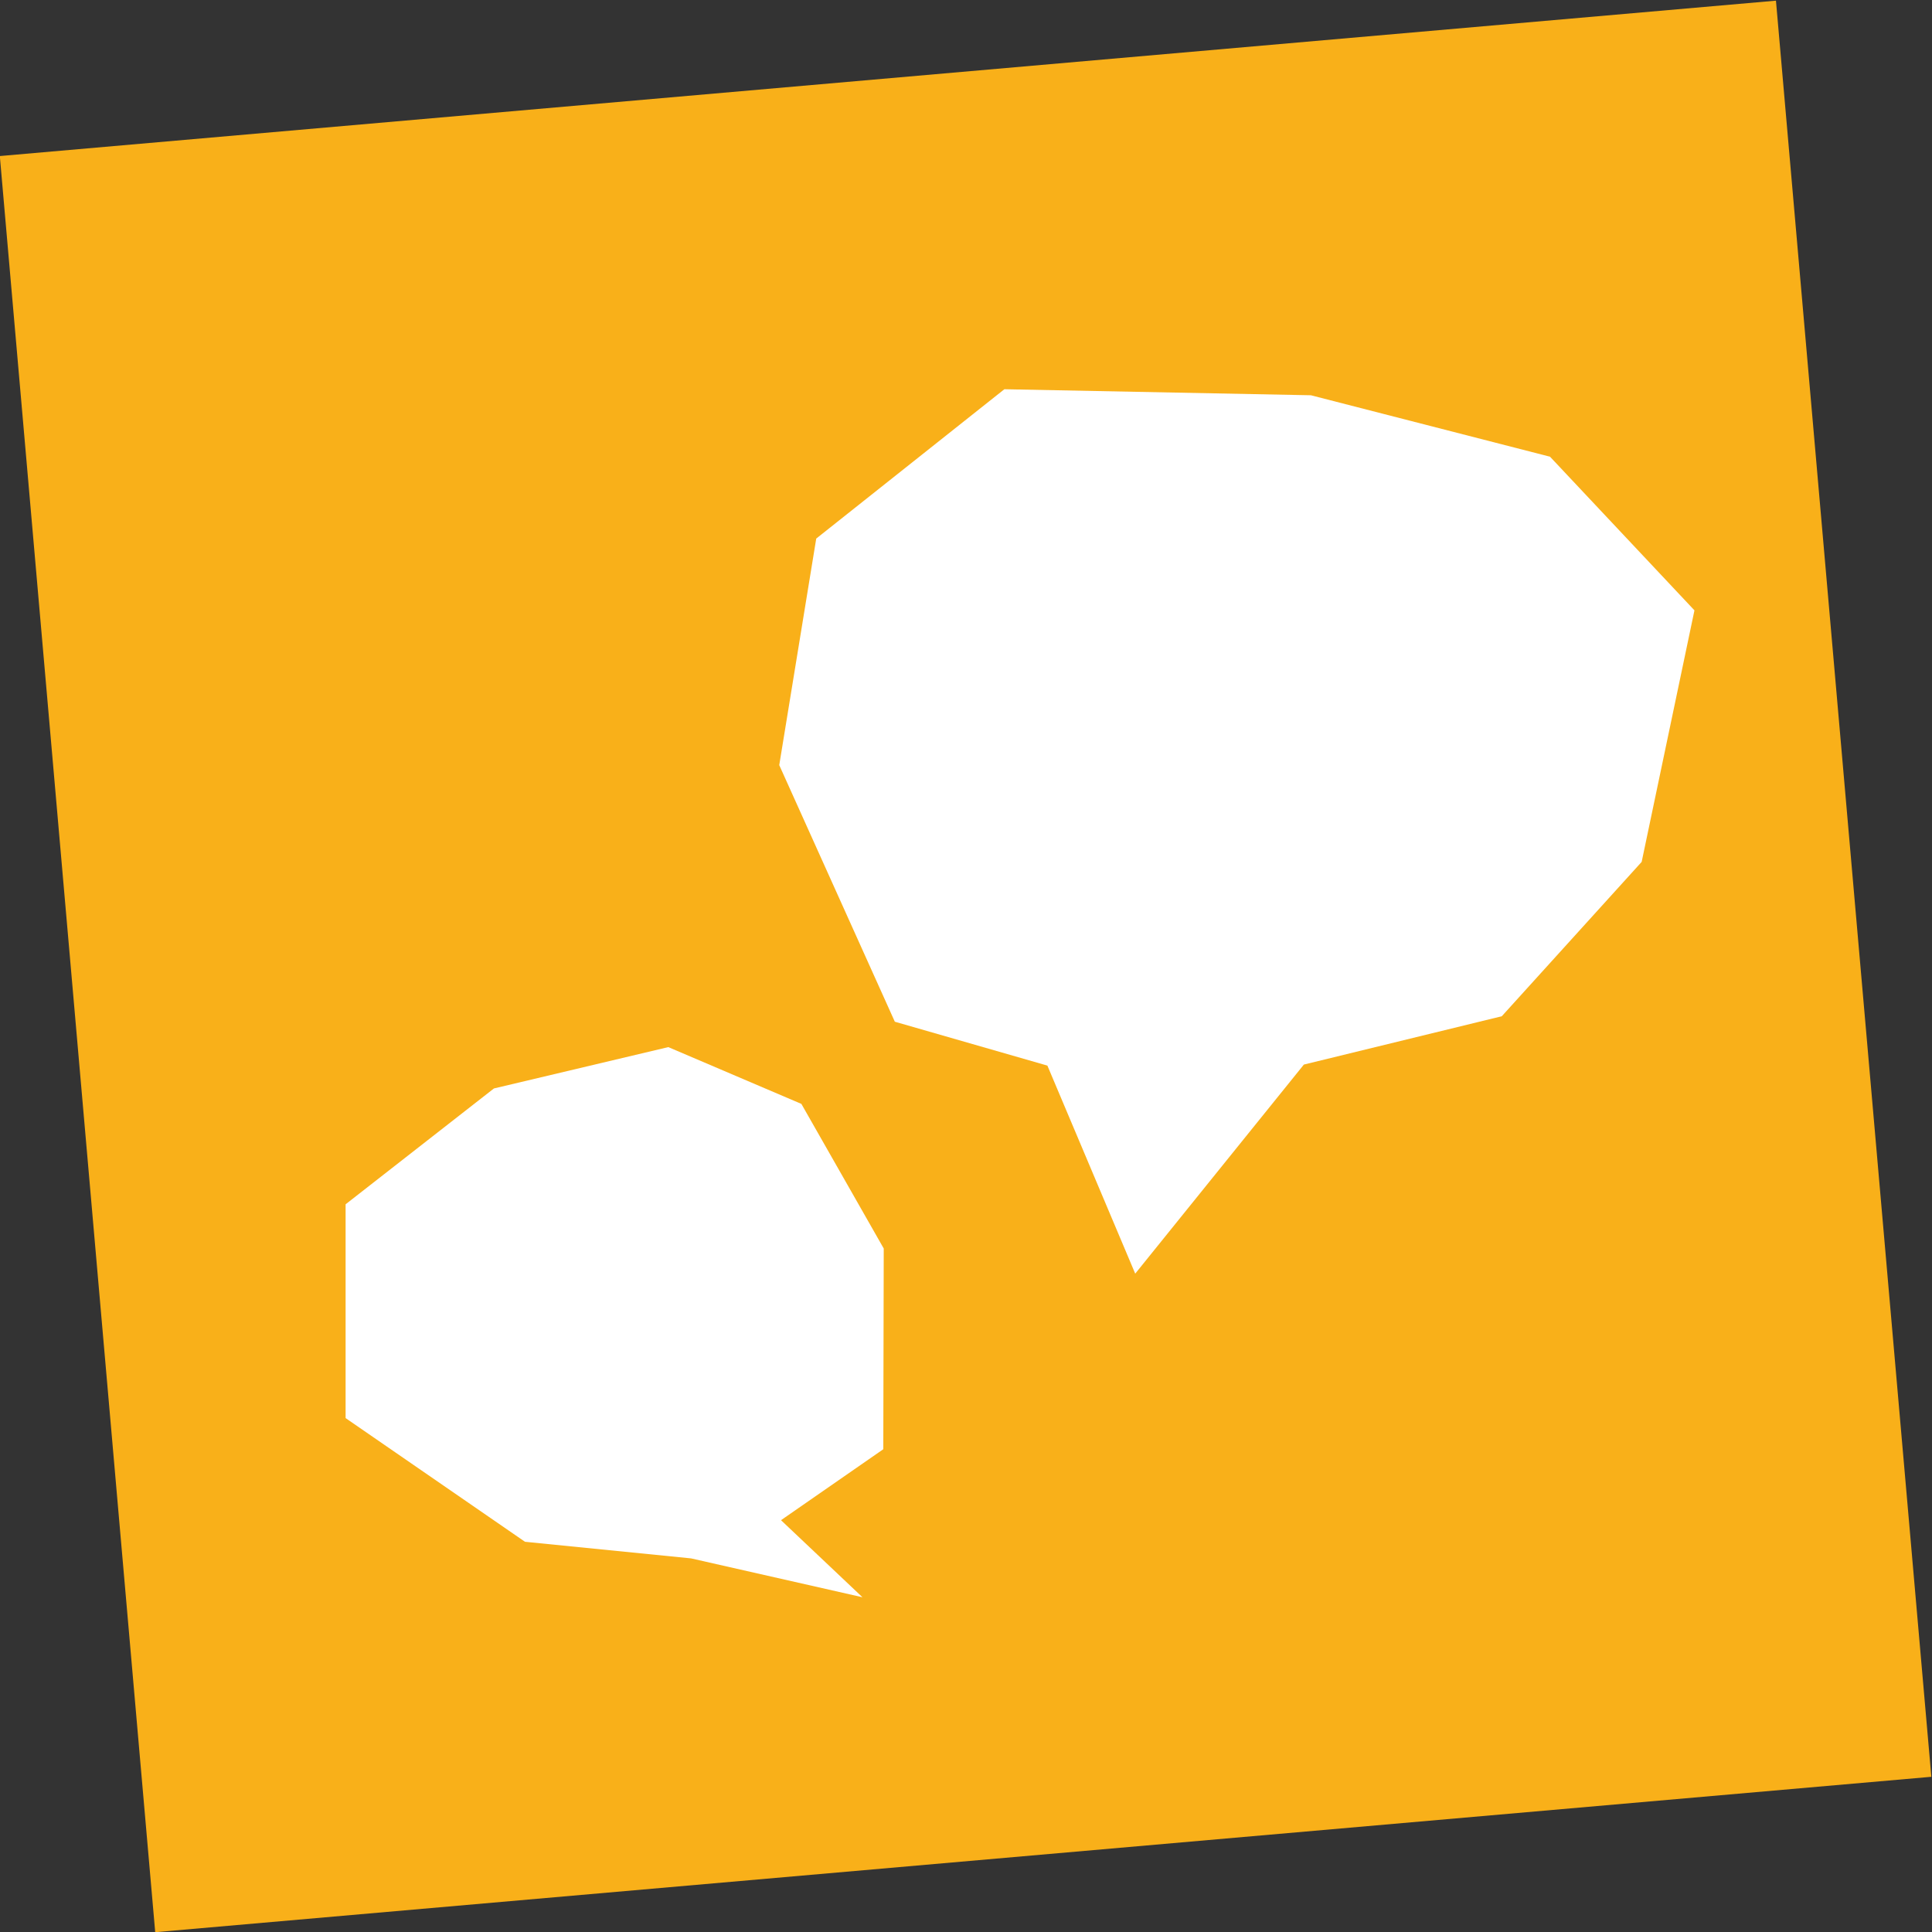
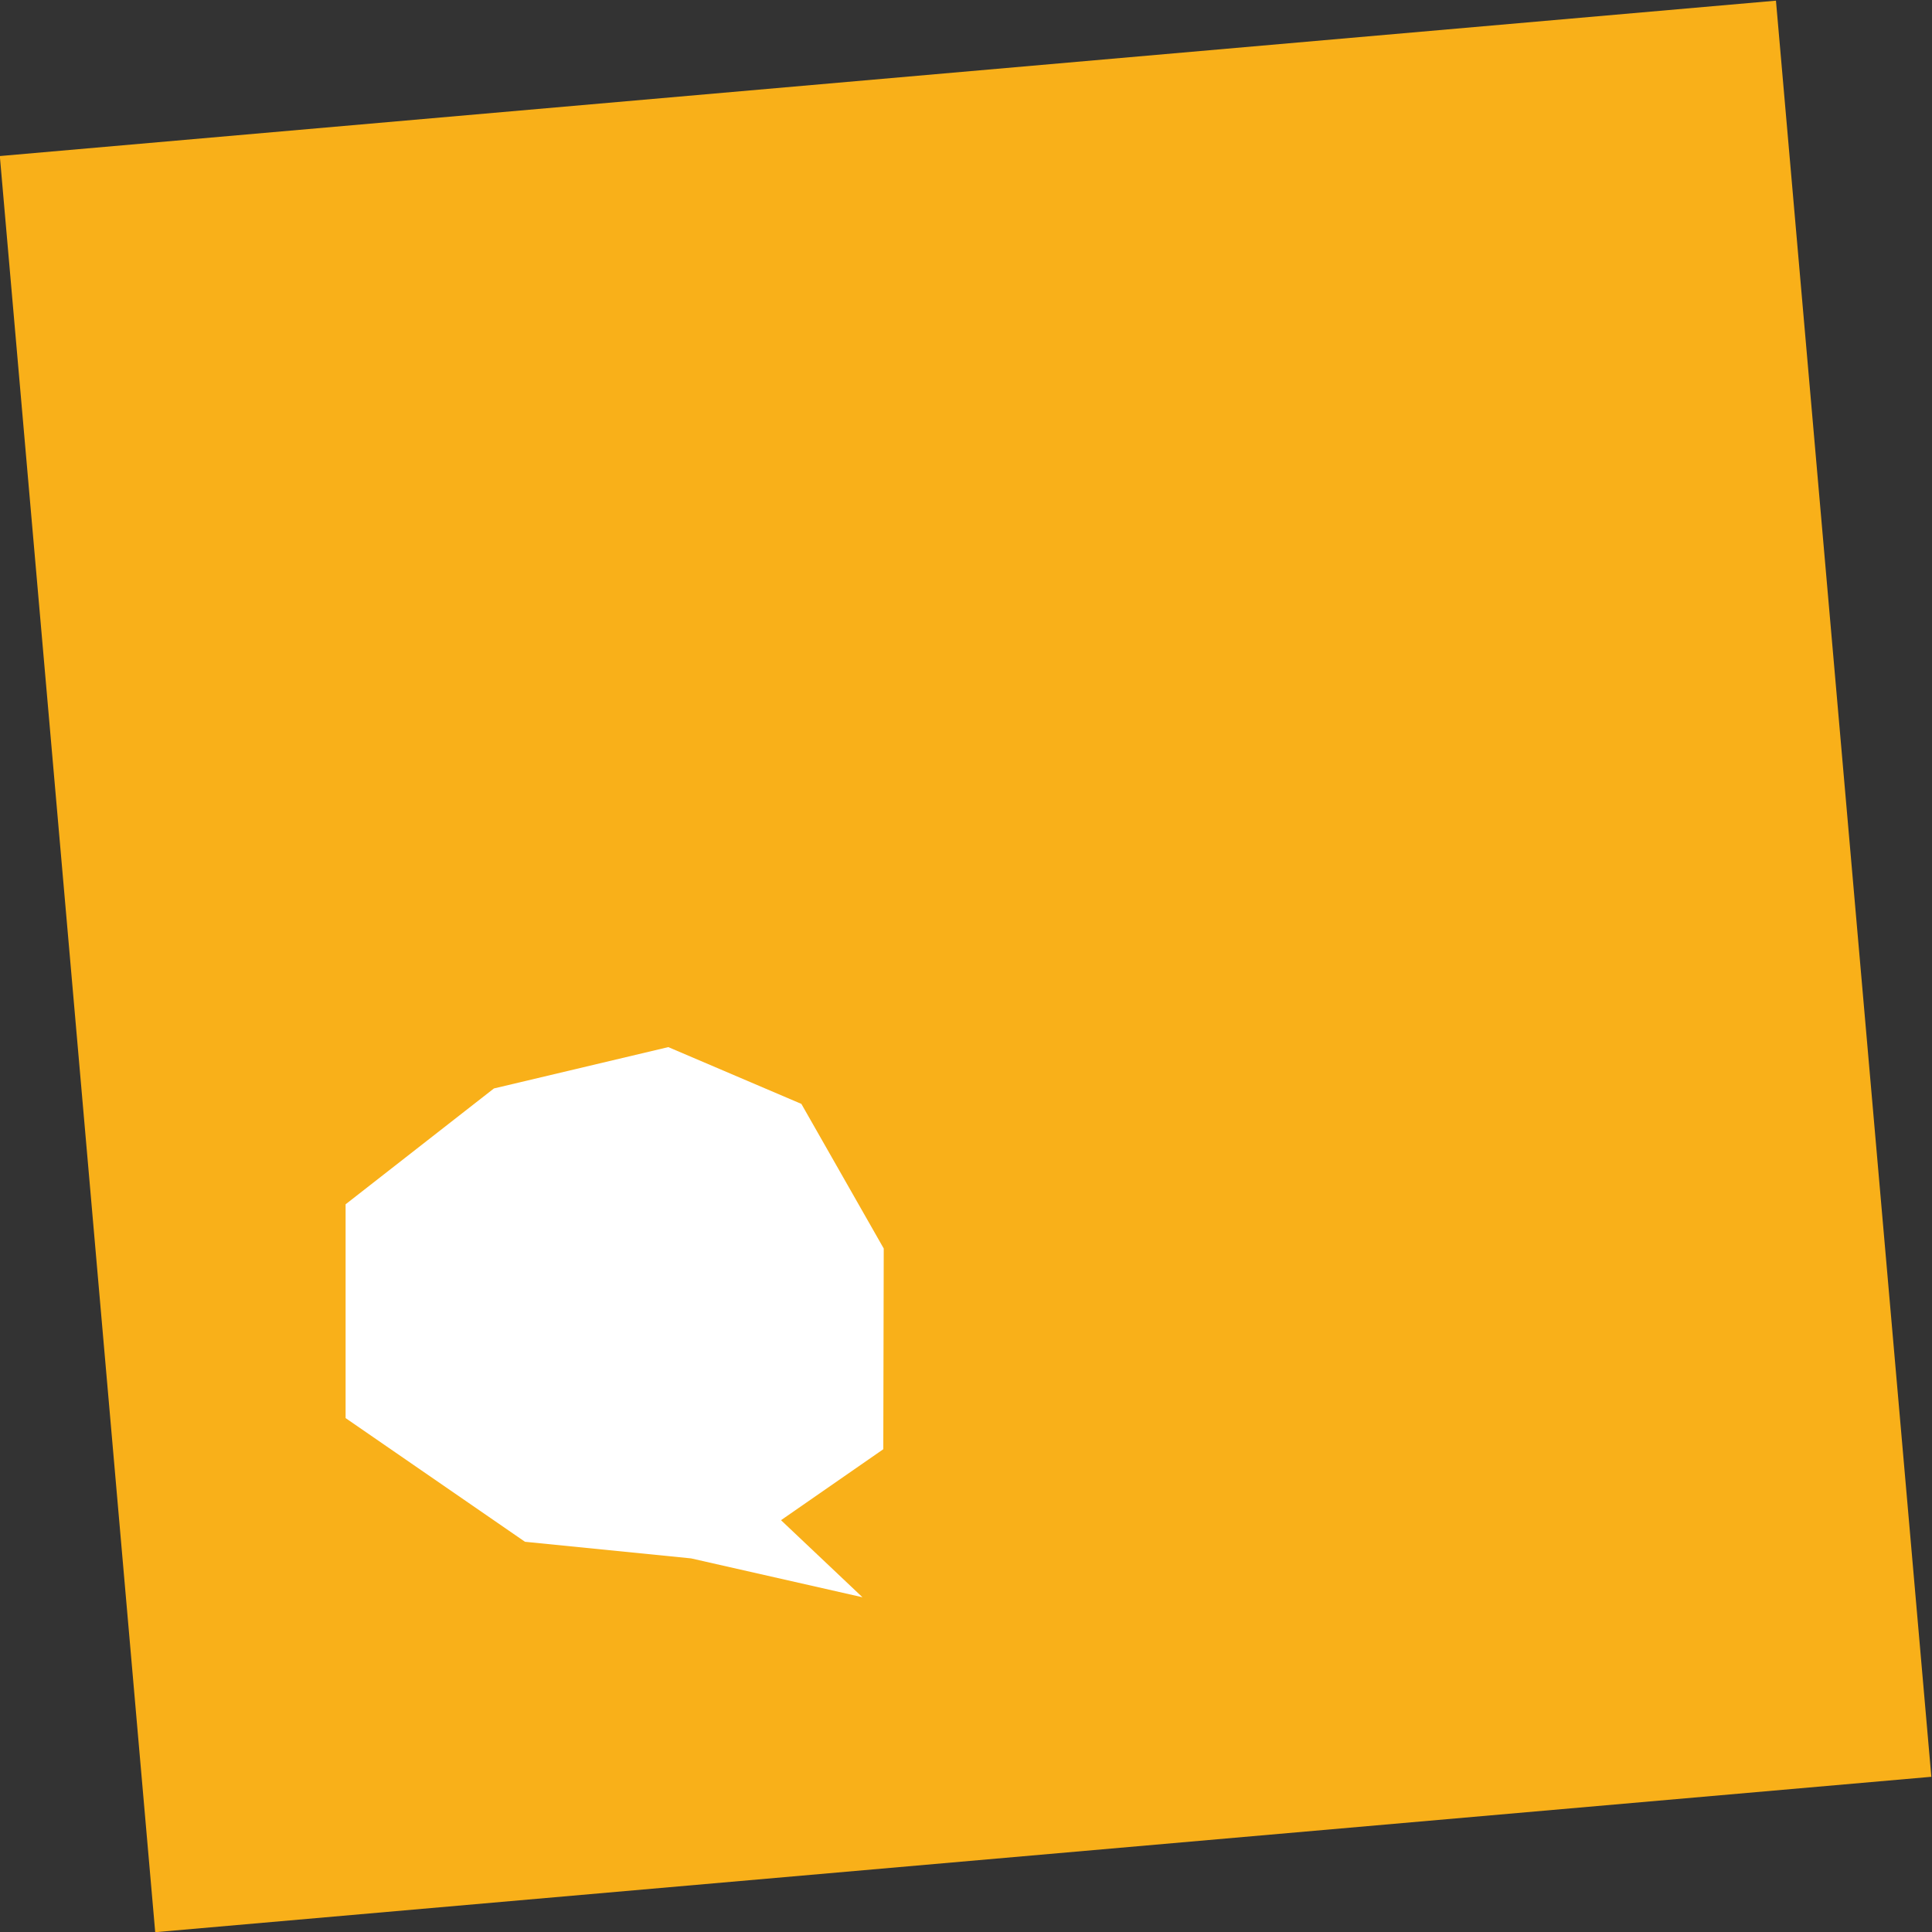
<svg xmlns="http://www.w3.org/2000/svg" viewBox="145.881 145.459 389.408 389.408" width="389.408" height="389.408">
  <rect x="145.881" y="145.459" width="389.408" height="389.408" fill="#333333" stroke="none" />
  <g id="g10" transform="matrix(1.333, 0, 0, -1.333, 0, 680.32)">
    <g id="g12" transform="scale(0.1)">
      <path d="M 3779.72,4011.46 1094.11,3776.51 1329.07,1090.9 h 0.11 l 2685.49,234.95 -234.95,2685.61" style="fill:#f9b019;fill-opacity:1;fill-rule:nonzero;stroke:none" id="path14" />
-       <path d="m 3656.48,3089.57 -218.4,232.33 -361.55,92.9 -463.49,9.12 -284.47,-225.82 -55.92,-342.53 174.76,-388 230.68,-66.36 132.81,-314.57 255.01,316.14 299.24,73.06 211.51,233.4 79.82,380.33" style="fill:#ffffff;fill-opacity:1;fill-rule:nonzero;stroke:none" id="path16" />
      <path d="m 1616.95,1868.22 v 323.28 l 224.29,175.16 263.65,62.51 201.21,-85.86 124.54,-218.66 -0.67,-303.51 -154.66,-107.3 123.17,-116.52 -259.14,58.76 -251.15,25.13 -271.24,187.01" style="fill:#ffffff;fill-opacity:1;fill-rule:nonzero;stroke:none" id="path18" />
    </g>
  </g>
</svg>